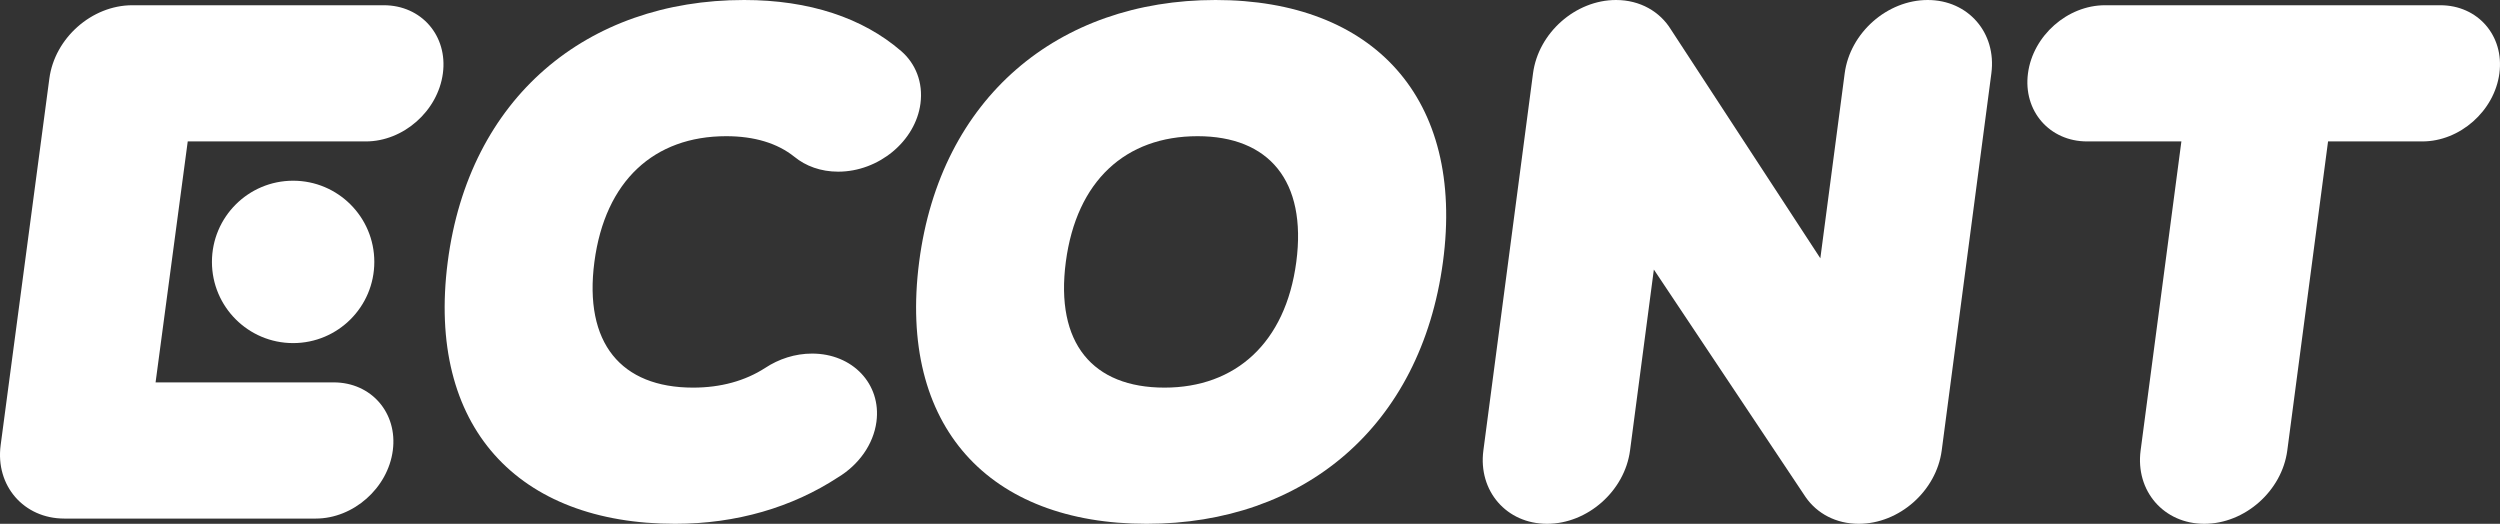
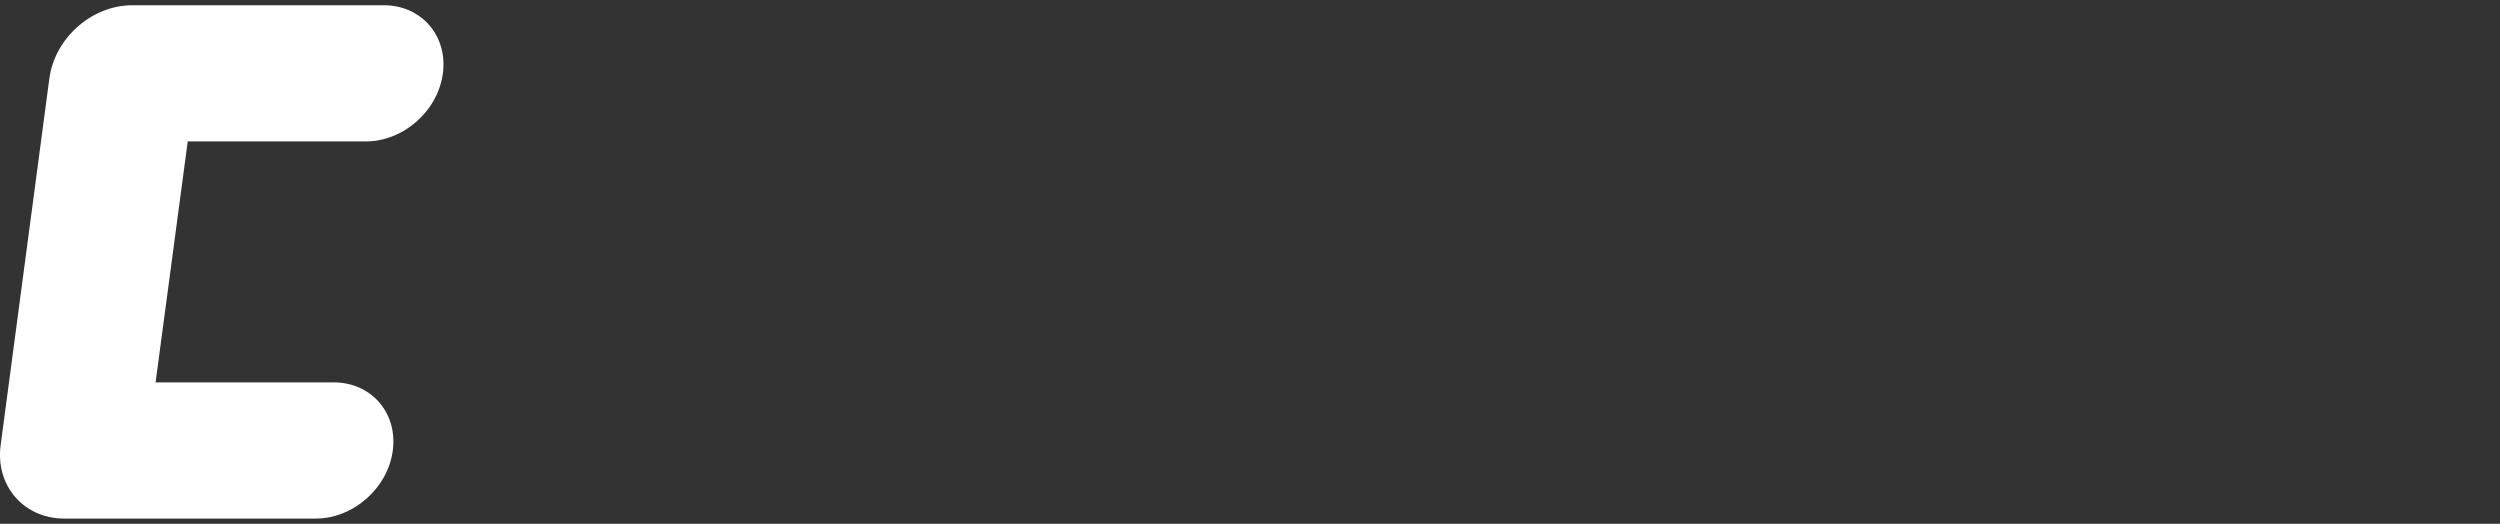
<svg xmlns="http://www.w3.org/2000/svg" version="1.1" x="0px" y="0px" width="954.545px" height="200px" viewBox="0 0 954.545 200" style="enable-background:new 0 0 954.545 200;" xml:space="preserve">
  <rect x="0" y="0" width="954.545" height="200" fill="#333333" stroke="none" />
  <g id="Warstwa_1_1_">
    <g id="Layer_1">
      <g>
-         <path style="fill:#FFFFFF;" d="M931.741,2h-128c-14.359,0-27.533,11.64-29.424,26c-1.894,14.359,8.218,26,22.574,26h36.003     l-15.566,118c-2.036,15.464,8.849,28,24.312,28c15.463,0,29.649-12.536,31.688-28l15.566-118h35.998     c14.356,0,27.531-11.641,29.425-26C956.208,13.64,946.097,2,931.741,2z" />
        <path style="fill:#FFFFFF;" d="M146.531,2H50.53C35.064,2,20.881,14.536,18.843,30L0.245,170c-2.036,15.464,8.849,28,24.312,28     h96c14.357,0,27.532-11.643,29.423-26c1.893-14.359-8.22-26-22.575-26H59.403L71.68,54h68c14.357,0,27.533-11.641,29.423-26     C170.999,13.64,160.888,2,146.531,2z" />
-         <circle style="fill:#FFFFFF;" cx="111.921" cy="100" r="31" />
-         <path style="fill:#FFFFFF;" d="M736.025,0c-15.467,0-29.649,12.535-31.688,28l-9.298,70.623l-57.023-87.315     C633.816,4.447,626.235,0,617.025,0c-15.467,0-29.649,12.536-31.688,28L566.38,172c-2.036,15.465,8.849,28,24.313,28     c15.464,0,29.647-12.535,31.687-28l9.095-69.084l57.892,86.796c0.023,0.038,0.052,0.078,0.078,0.117l0.006,0.009     c4.315,6.207,11.56,10.162,20.244,10.162c15.467,0,29.649-12.535,31.688-28L760.34,28C762.376,12.536,751.491,0,736.025,0z" />
-         <path style="fill:#FFFFFF;" d="M464.115,0c-60.13,0-105.08,37.389-113.166,100c-8.138,63,26.803,100,86.835,100     c59.876,0,104.714-37,113.165-100C559.348,37.38,524.268,0,464.115,0z M494.95,100c-4.082,31-23.284,48-50.319,48     c-27.484,0-41.762-17-37.681-48s22.86-48,50.316-48C484.433,52,499.032,69,494.95,100z" />
-         <path style="fill:#FFFFFF;" d="M292.167,140.477c-7.703,4.972-17.005,7.523-27.536,7.523c-27.484,0-41.762-17-37.681-48     c4.081-31,22.861-48,50.317-48c10.783,0,19.582,2.683,26.021,7.851l0.004-0.004c4.323,3.562,10.118,5.699,16.734,5.699     c15.463,0,29.531-11.642,31.423-26c1.062-8.062-1.859-15.309-7.401-20.078c-0.016-0.015,0.019,0.014,0,0l0,0     C329.411,6.822,308.969,0,284.115,0c-60.13,0-105.08,37.389-113.166,100c-8.138,63,26.803,100,86.835,100     c23.424,0,44.724-6.314,62.176-17.741c7.807-4.706,13.528-12.471,14.685-21.257c1.893-14.359-9.112-26-24.575-26     C303.592,135.002,297.362,137.047,292.167,140.477z" />
      </g>
    </g>
    <g id="Layer_2">
	</g>
  </g>
  <g id="Warstwa_1">
</g>
</svg>